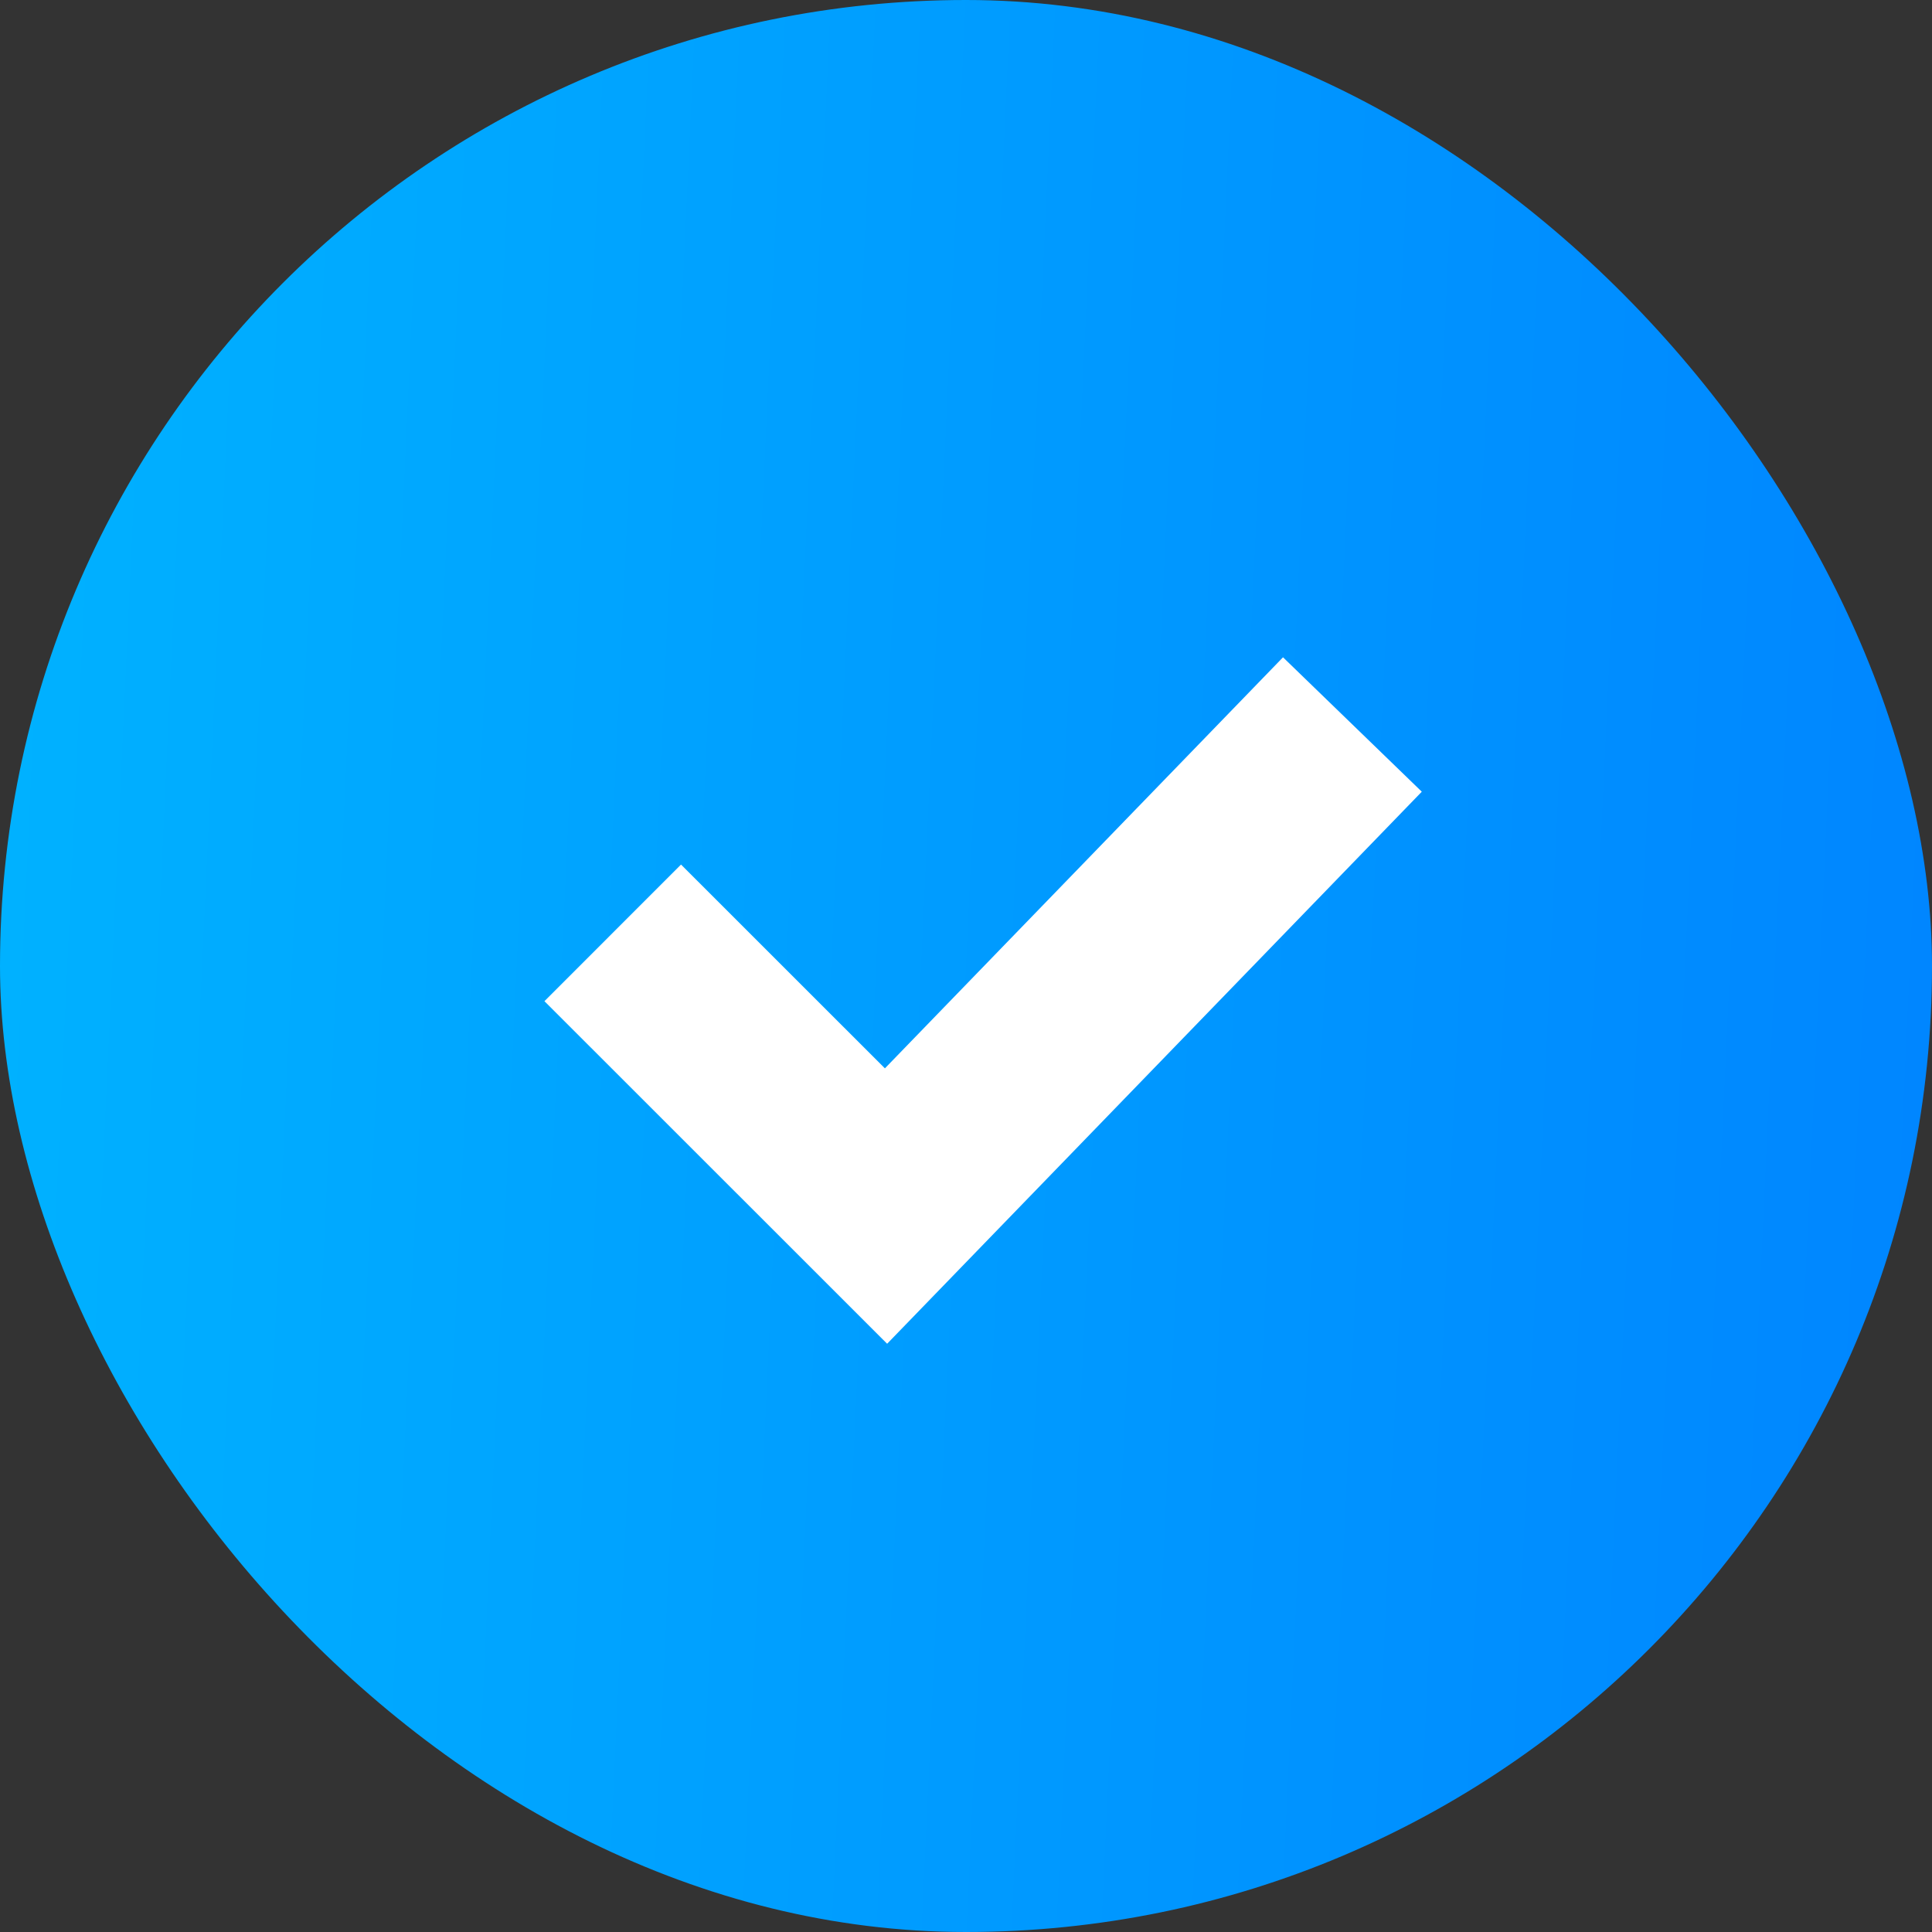
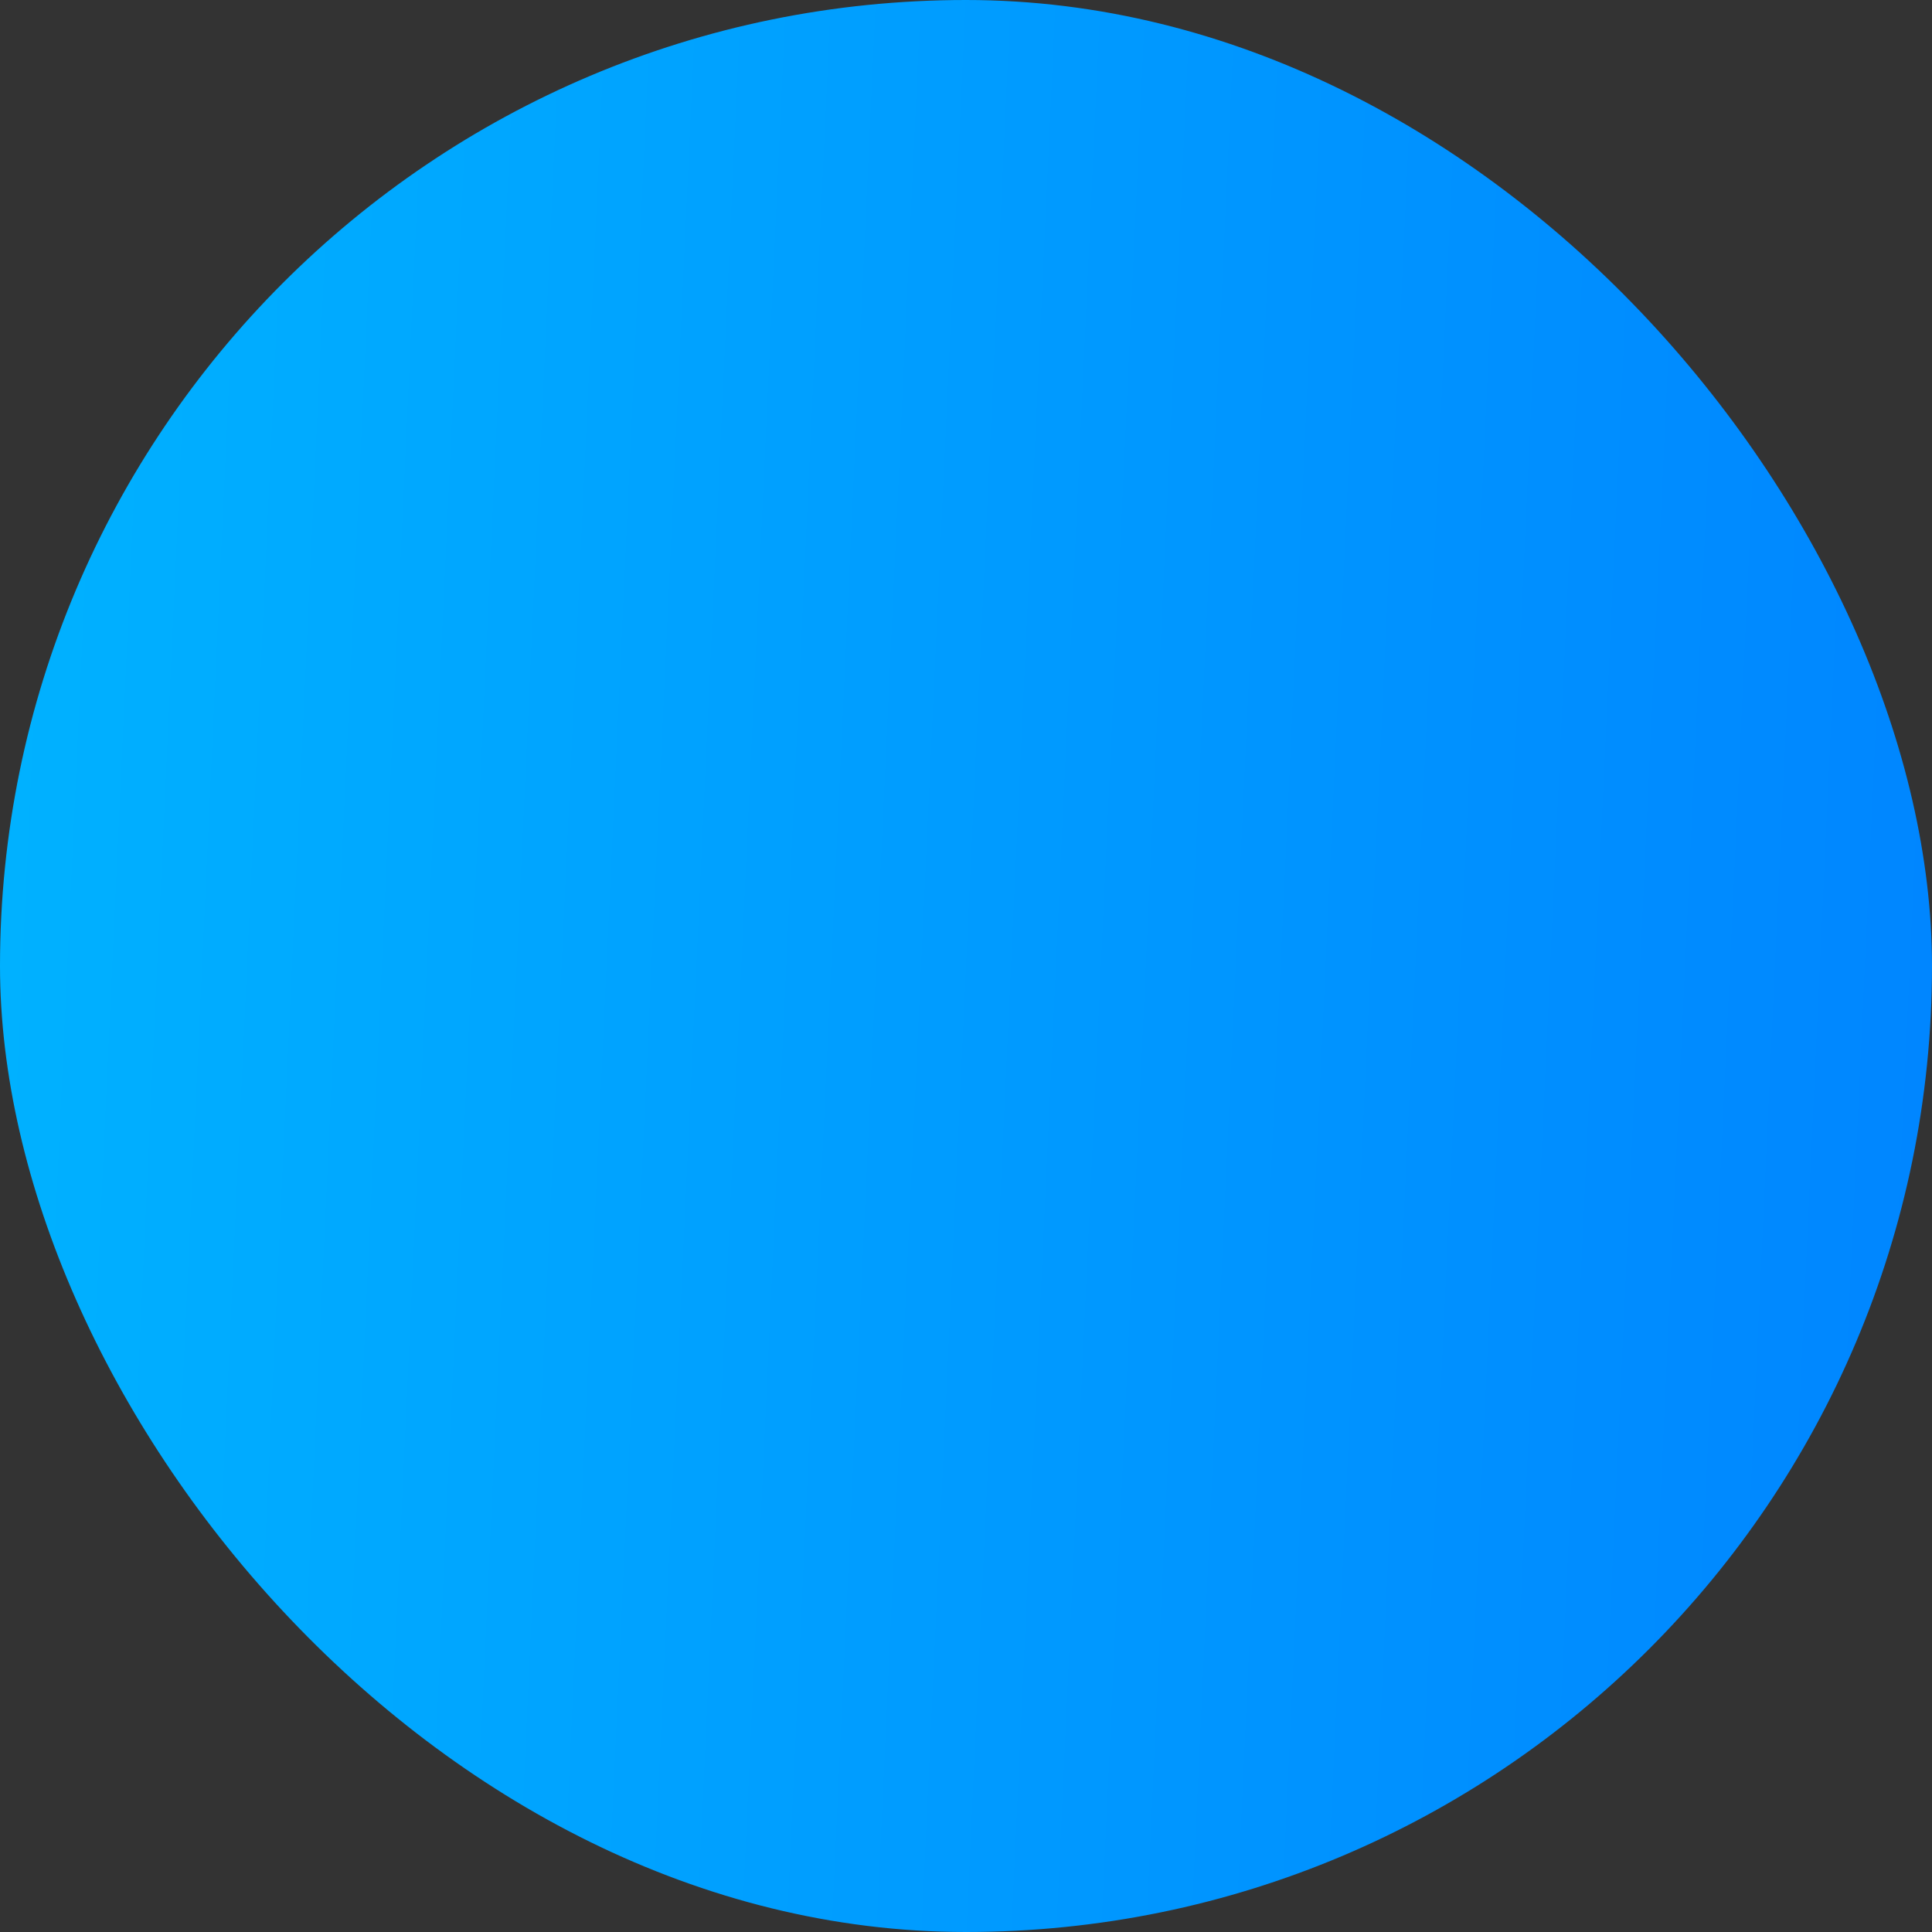
<svg xmlns="http://www.w3.org/2000/svg" width="20" height="20" viewBox="0 0 20 20" fill="none">
  <rect x="0" y="0" width="20" height="20" fill="#333333" stroke="none" />
  <rect width="20" height="20" rx="10" fill="url(#paint0_linear_233_1219)" />
-   <path d="M6.343 9.657L9.172 12.485L14 7.5" stroke="white" stroke-width="2" />
  <defs>
    <linearGradient id="paint0_linear_233_1219" x1="0" y1="0" x2="20.878" y2="0.963" gradientUnits="userSpaceOnUse">
      <stop stop-color="#00B2FF" />
      <stop offset="1" stop-color="#0085FF" />
    </linearGradient>
  </defs>
</svg>